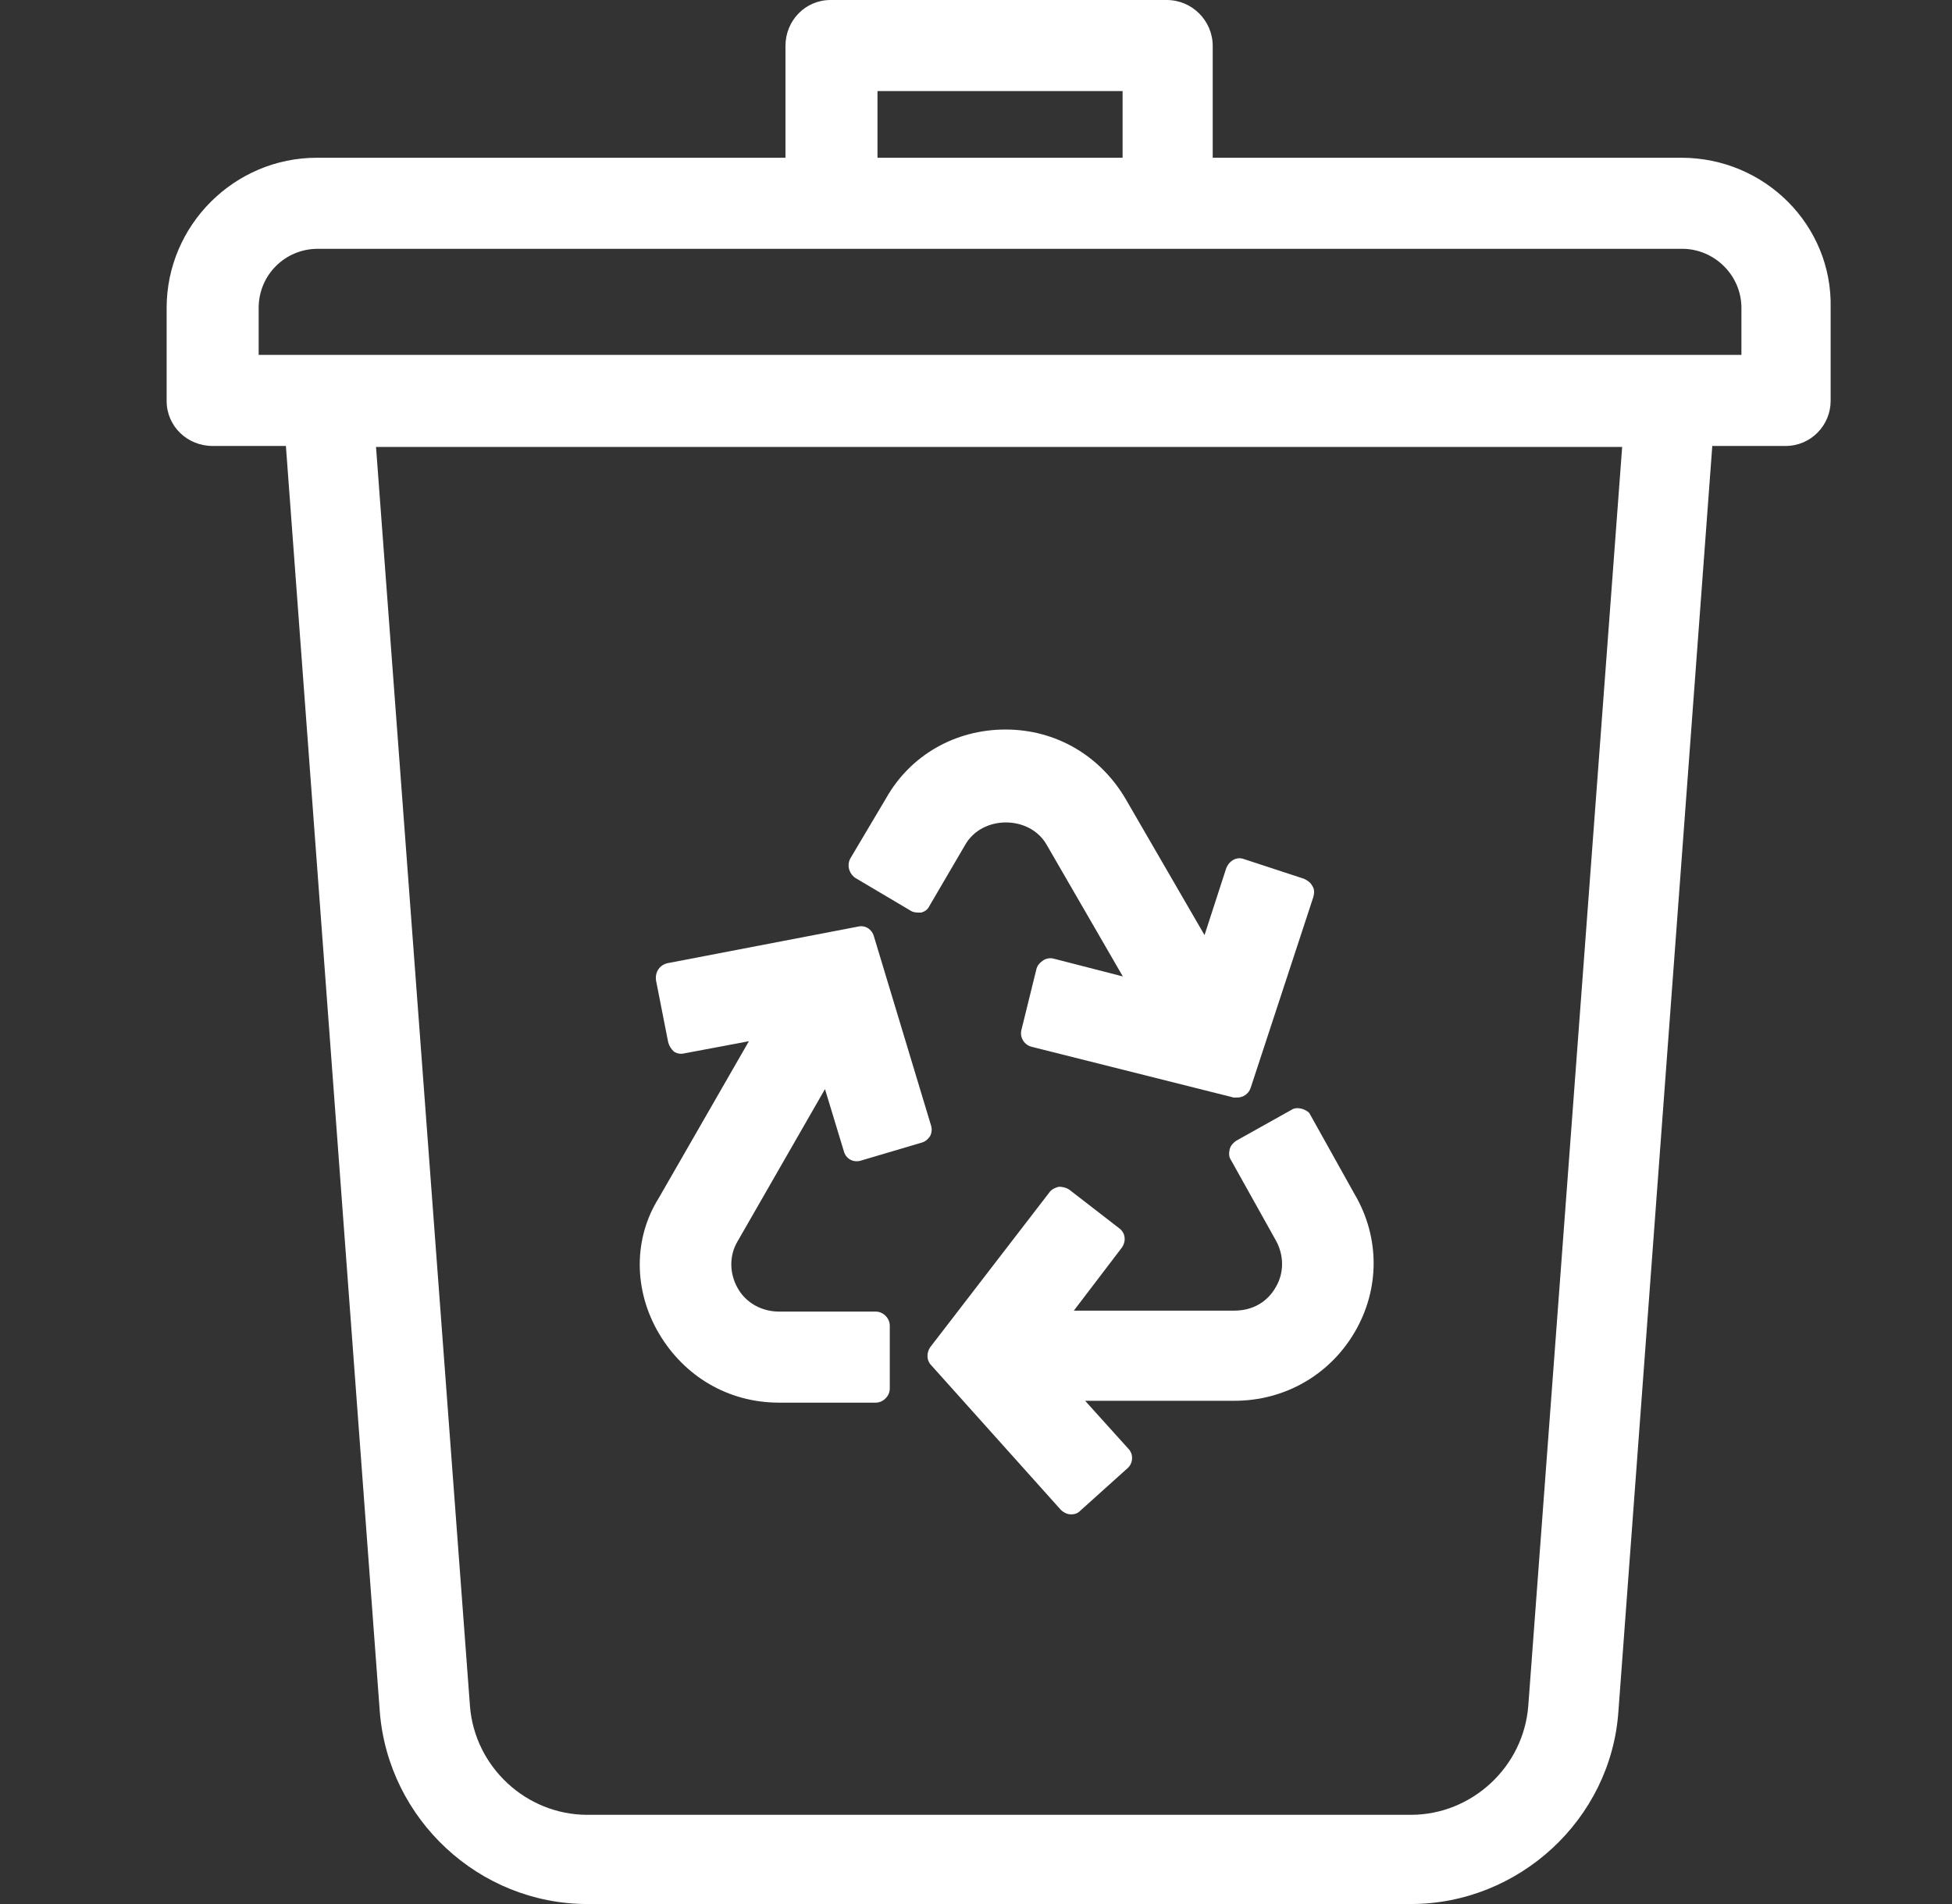
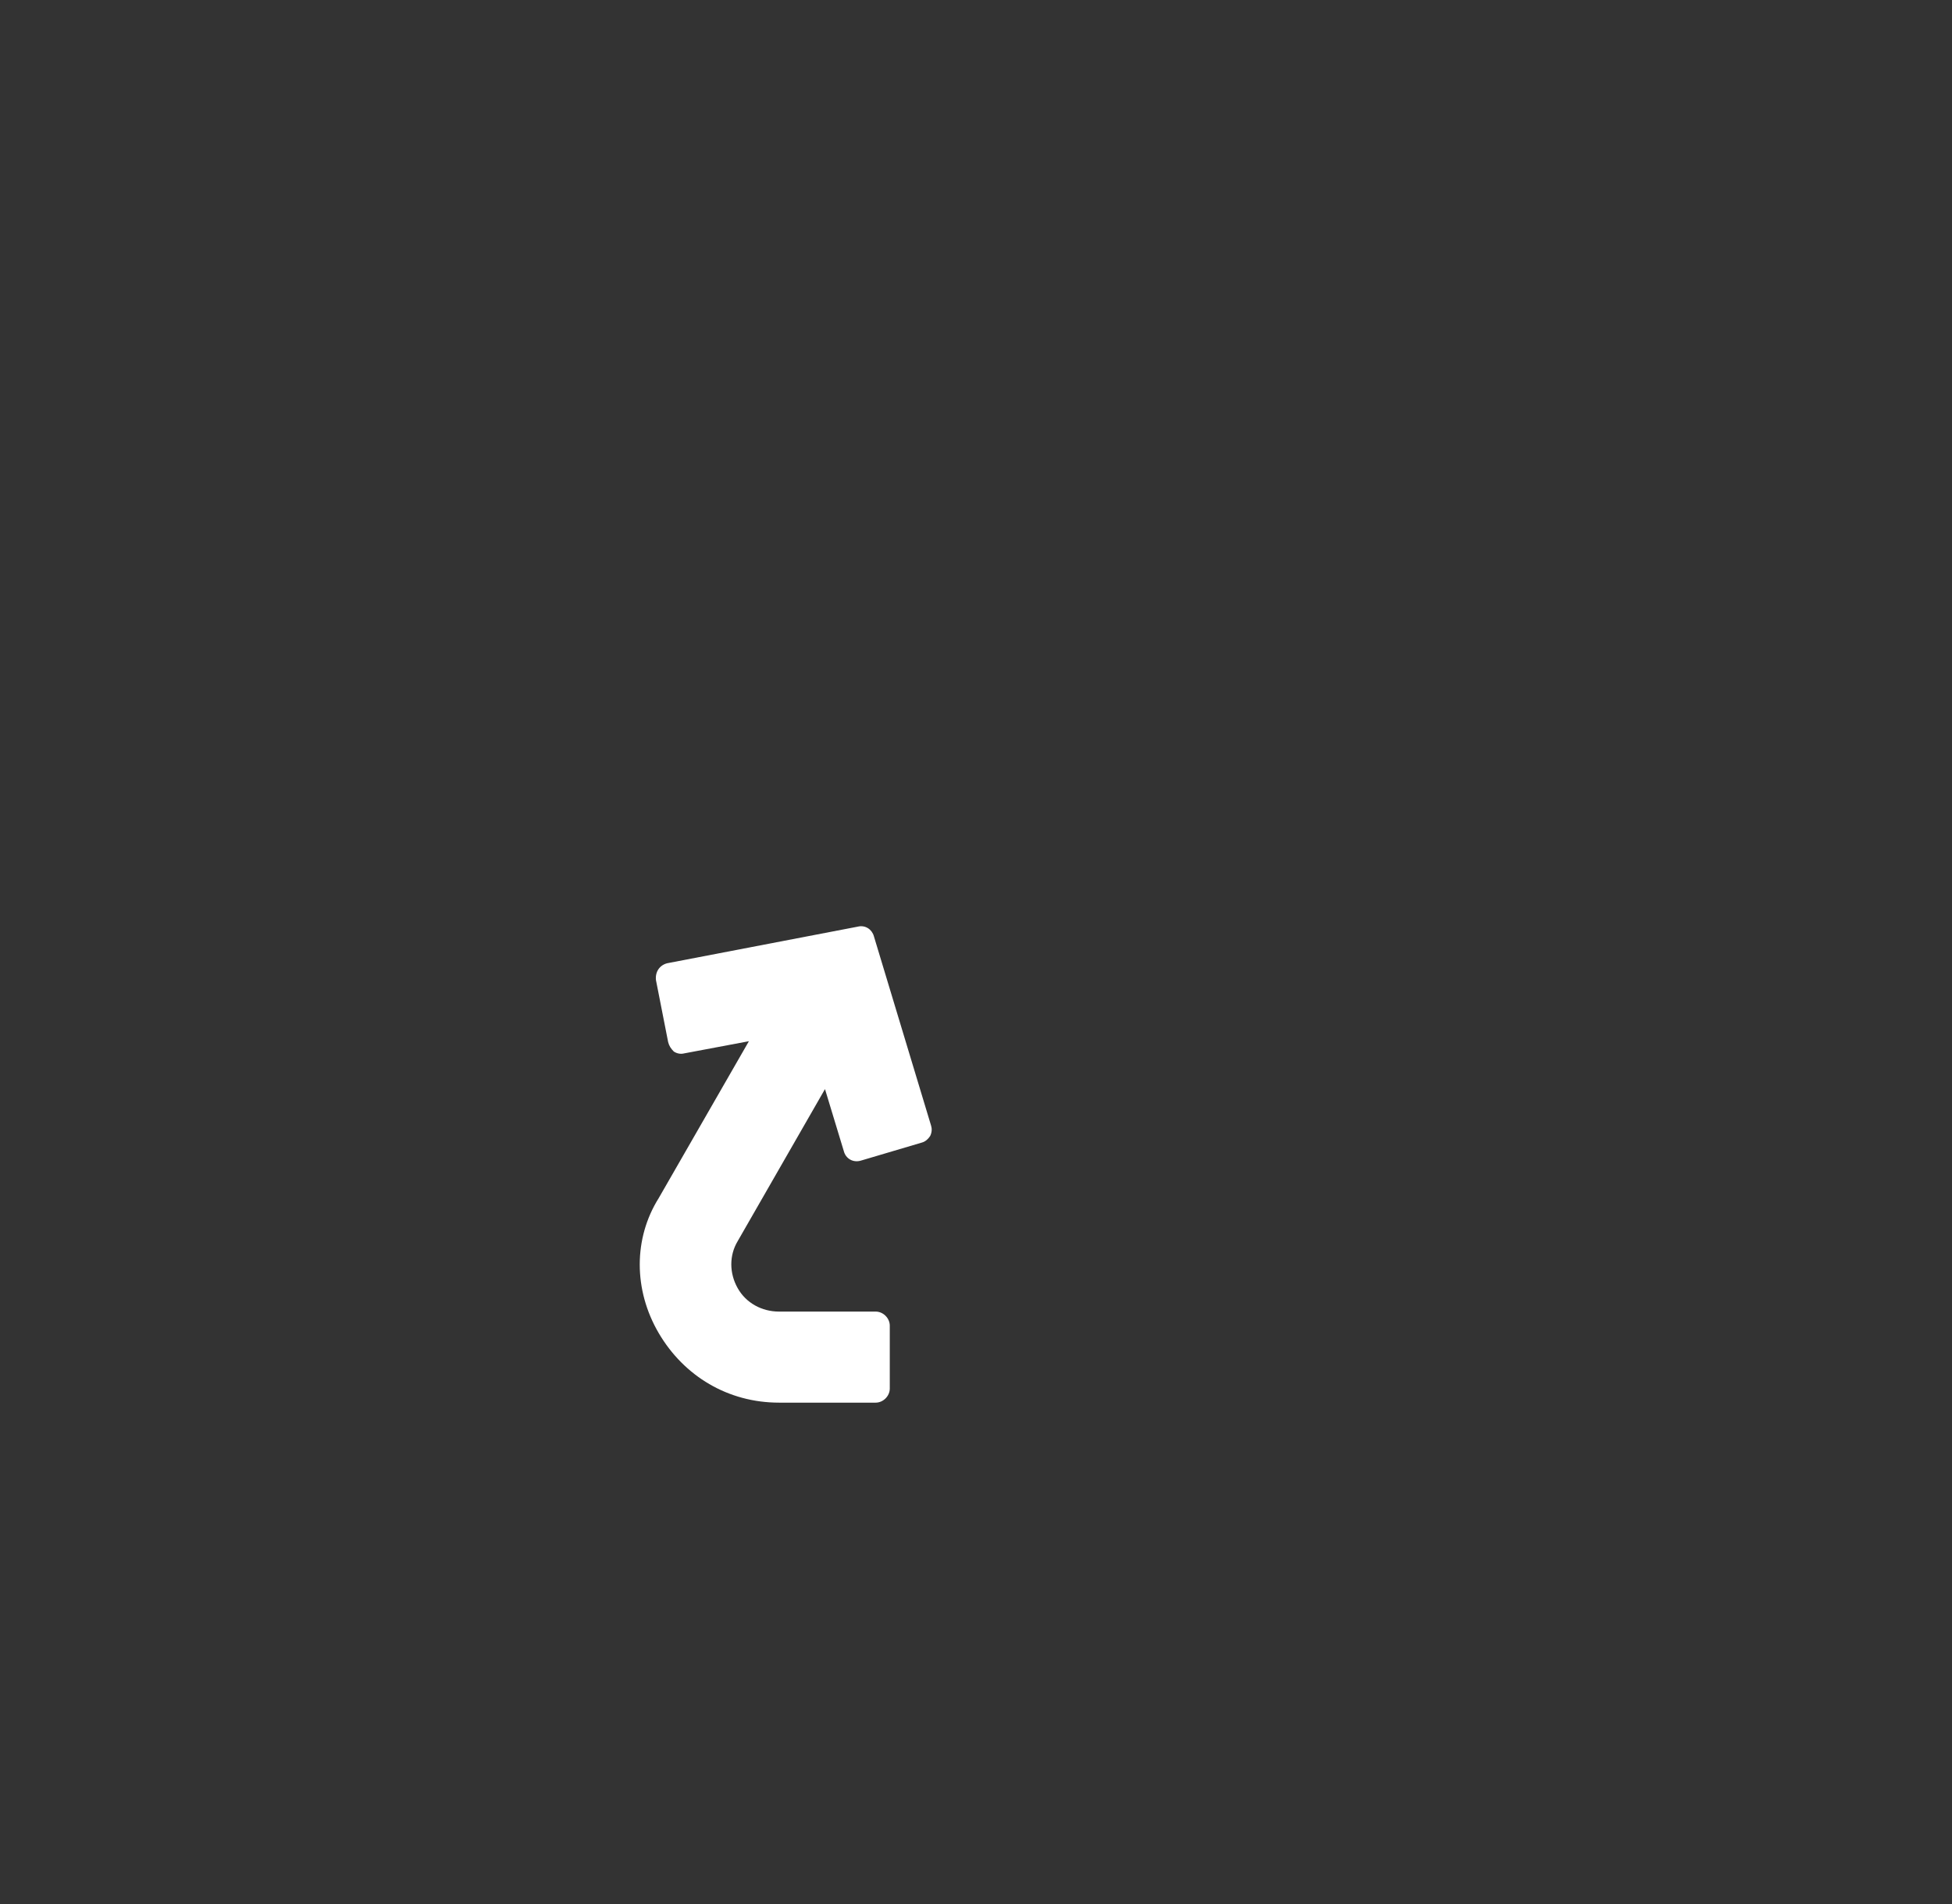
<svg xmlns="http://www.w3.org/2000/svg" width="41" height="40" viewBox="0 0 41 40" fill="none">
  <rect x="0" y="0" width="41" height="40" fill="#333333" stroke="none" />
  <g id="Frame 2097">
    <g id="Group 1329">
-       <path id="Vector" d="M27.348 23.294C27.269 23.274 27.19 23.274 27.131 23.313L25.967 23.964C25.908 24.004 25.849 24.063 25.829 24.142C25.81 24.221 25.81 24.3 25.849 24.359L26.796 26.055C26.973 26.371 26.973 26.745 26.796 27.041C26.618 27.357 26.303 27.534 25.928 27.534H22.555L23.561 26.213C23.66 26.075 23.64 25.897 23.502 25.799L22.456 24.99C22.397 24.951 22.318 24.931 22.239 24.931C22.161 24.951 22.082 24.99 22.042 25.049L19.537 28.304C19.459 28.422 19.459 28.58 19.557 28.678L22.279 31.716C22.338 31.775 22.417 31.814 22.496 31.814C22.575 31.814 22.634 31.795 22.693 31.735L23.679 30.848C23.798 30.749 23.817 30.552 23.699 30.434L22.792 29.428H25.928C26.973 29.428 27.92 28.895 28.453 27.988C28.985 27.081 28.985 25.996 28.453 25.089L27.506 23.392C27.486 23.353 27.407 23.313 27.348 23.294Z" fill="white" />
-       <path id="Vector_2" d="M19.127 19.132C19.186 19.172 19.265 19.172 19.344 19.172C19.423 19.152 19.482 19.113 19.521 19.034L20.271 17.752C20.626 17.12 21.632 17.12 21.987 17.752L23.584 20.513L22.125 20.138C22.046 20.119 21.967 20.138 21.908 20.178C21.849 20.217 21.79 20.276 21.77 20.355L21.454 21.637C21.415 21.795 21.513 21.953 21.671 21.992L25.912 23.057C25.931 23.057 25.951 23.057 25.991 23.057C26.109 23.057 26.227 22.979 26.267 22.86L27.588 18.837C27.608 18.758 27.608 18.679 27.569 18.62C27.529 18.541 27.47 18.501 27.391 18.462L26.129 18.048C25.971 17.988 25.813 18.087 25.754 18.245L25.3 19.645L23.643 16.785C23.111 15.878 22.184 15.326 21.119 15.326C20.073 15.326 19.127 15.858 18.614 16.765L17.864 18.028C17.785 18.166 17.825 18.343 17.963 18.442L19.127 19.132Z" fill="white" />
-       <path id="Vector_3" d="M35.315 3.314H25.472V0.966C25.472 0.434 25.038 0 24.506 0H17.445C16.912 0 16.498 0.434 16.498 0.966V3.314H6.656C4.92 3.314 3.5 4.734 3.5 6.469V8.422C3.5 8.955 3.934 9.369 4.467 9.369H6.005L7.977 35.957C8.155 38.225 10.068 40 12.336 40H29.634C31.902 40 33.835 38.225 33.993 35.957L35.965 9.369H37.504C38.036 9.369 38.451 8.935 38.451 8.422V6.469C38.49 4.734 37.07 3.314 35.315 3.314ZM34.072 9.389L32.1 35.838C32.001 37.12 30.916 38.126 29.634 38.126H12.336C11.054 38.126 9.969 37.12 9.871 35.838L7.898 9.389H34.072ZM23.579 3.314H18.431V1.913H23.579V3.314ZM36.577 6.469V7.456H5.433V6.469C5.433 5.779 5.985 5.227 6.676 5.227H35.334C36.005 5.227 36.577 5.779 36.577 6.469Z" fill="white" />
      <path id="Vector_4" d="M13.837 28.008C14.37 28.915 15.296 29.467 16.362 29.467H18.393C18.551 29.467 18.689 29.329 18.689 29.171V27.85C18.689 27.692 18.551 27.554 18.393 27.554H16.362C16.006 27.554 15.671 27.377 15.494 27.061C15.316 26.745 15.316 26.371 15.494 26.075L17.328 22.88L17.723 24.181C17.762 24.339 17.92 24.438 18.097 24.378L19.36 24.004C19.439 23.984 19.498 23.925 19.537 23.866C19.576 23.787 19.576 23.708 19.557 23.649L18.354 19.665C18.314 19.526 18.176 19.428 18.018 19.467L14.014 20.236C13.857 20.276 13.758 20.414 13.778 20.591L14.034 21.893C14.054 21.972 14.093 22.031 14.152 22.09C14.212 22.13 14.29 22.15 14.369 22.13L15.73 21.874L13.837 25.168C13.304 26.016 13.304 27.1 13.837 28.008Z" fill="white" />
    </g>
  </g>
</svg>